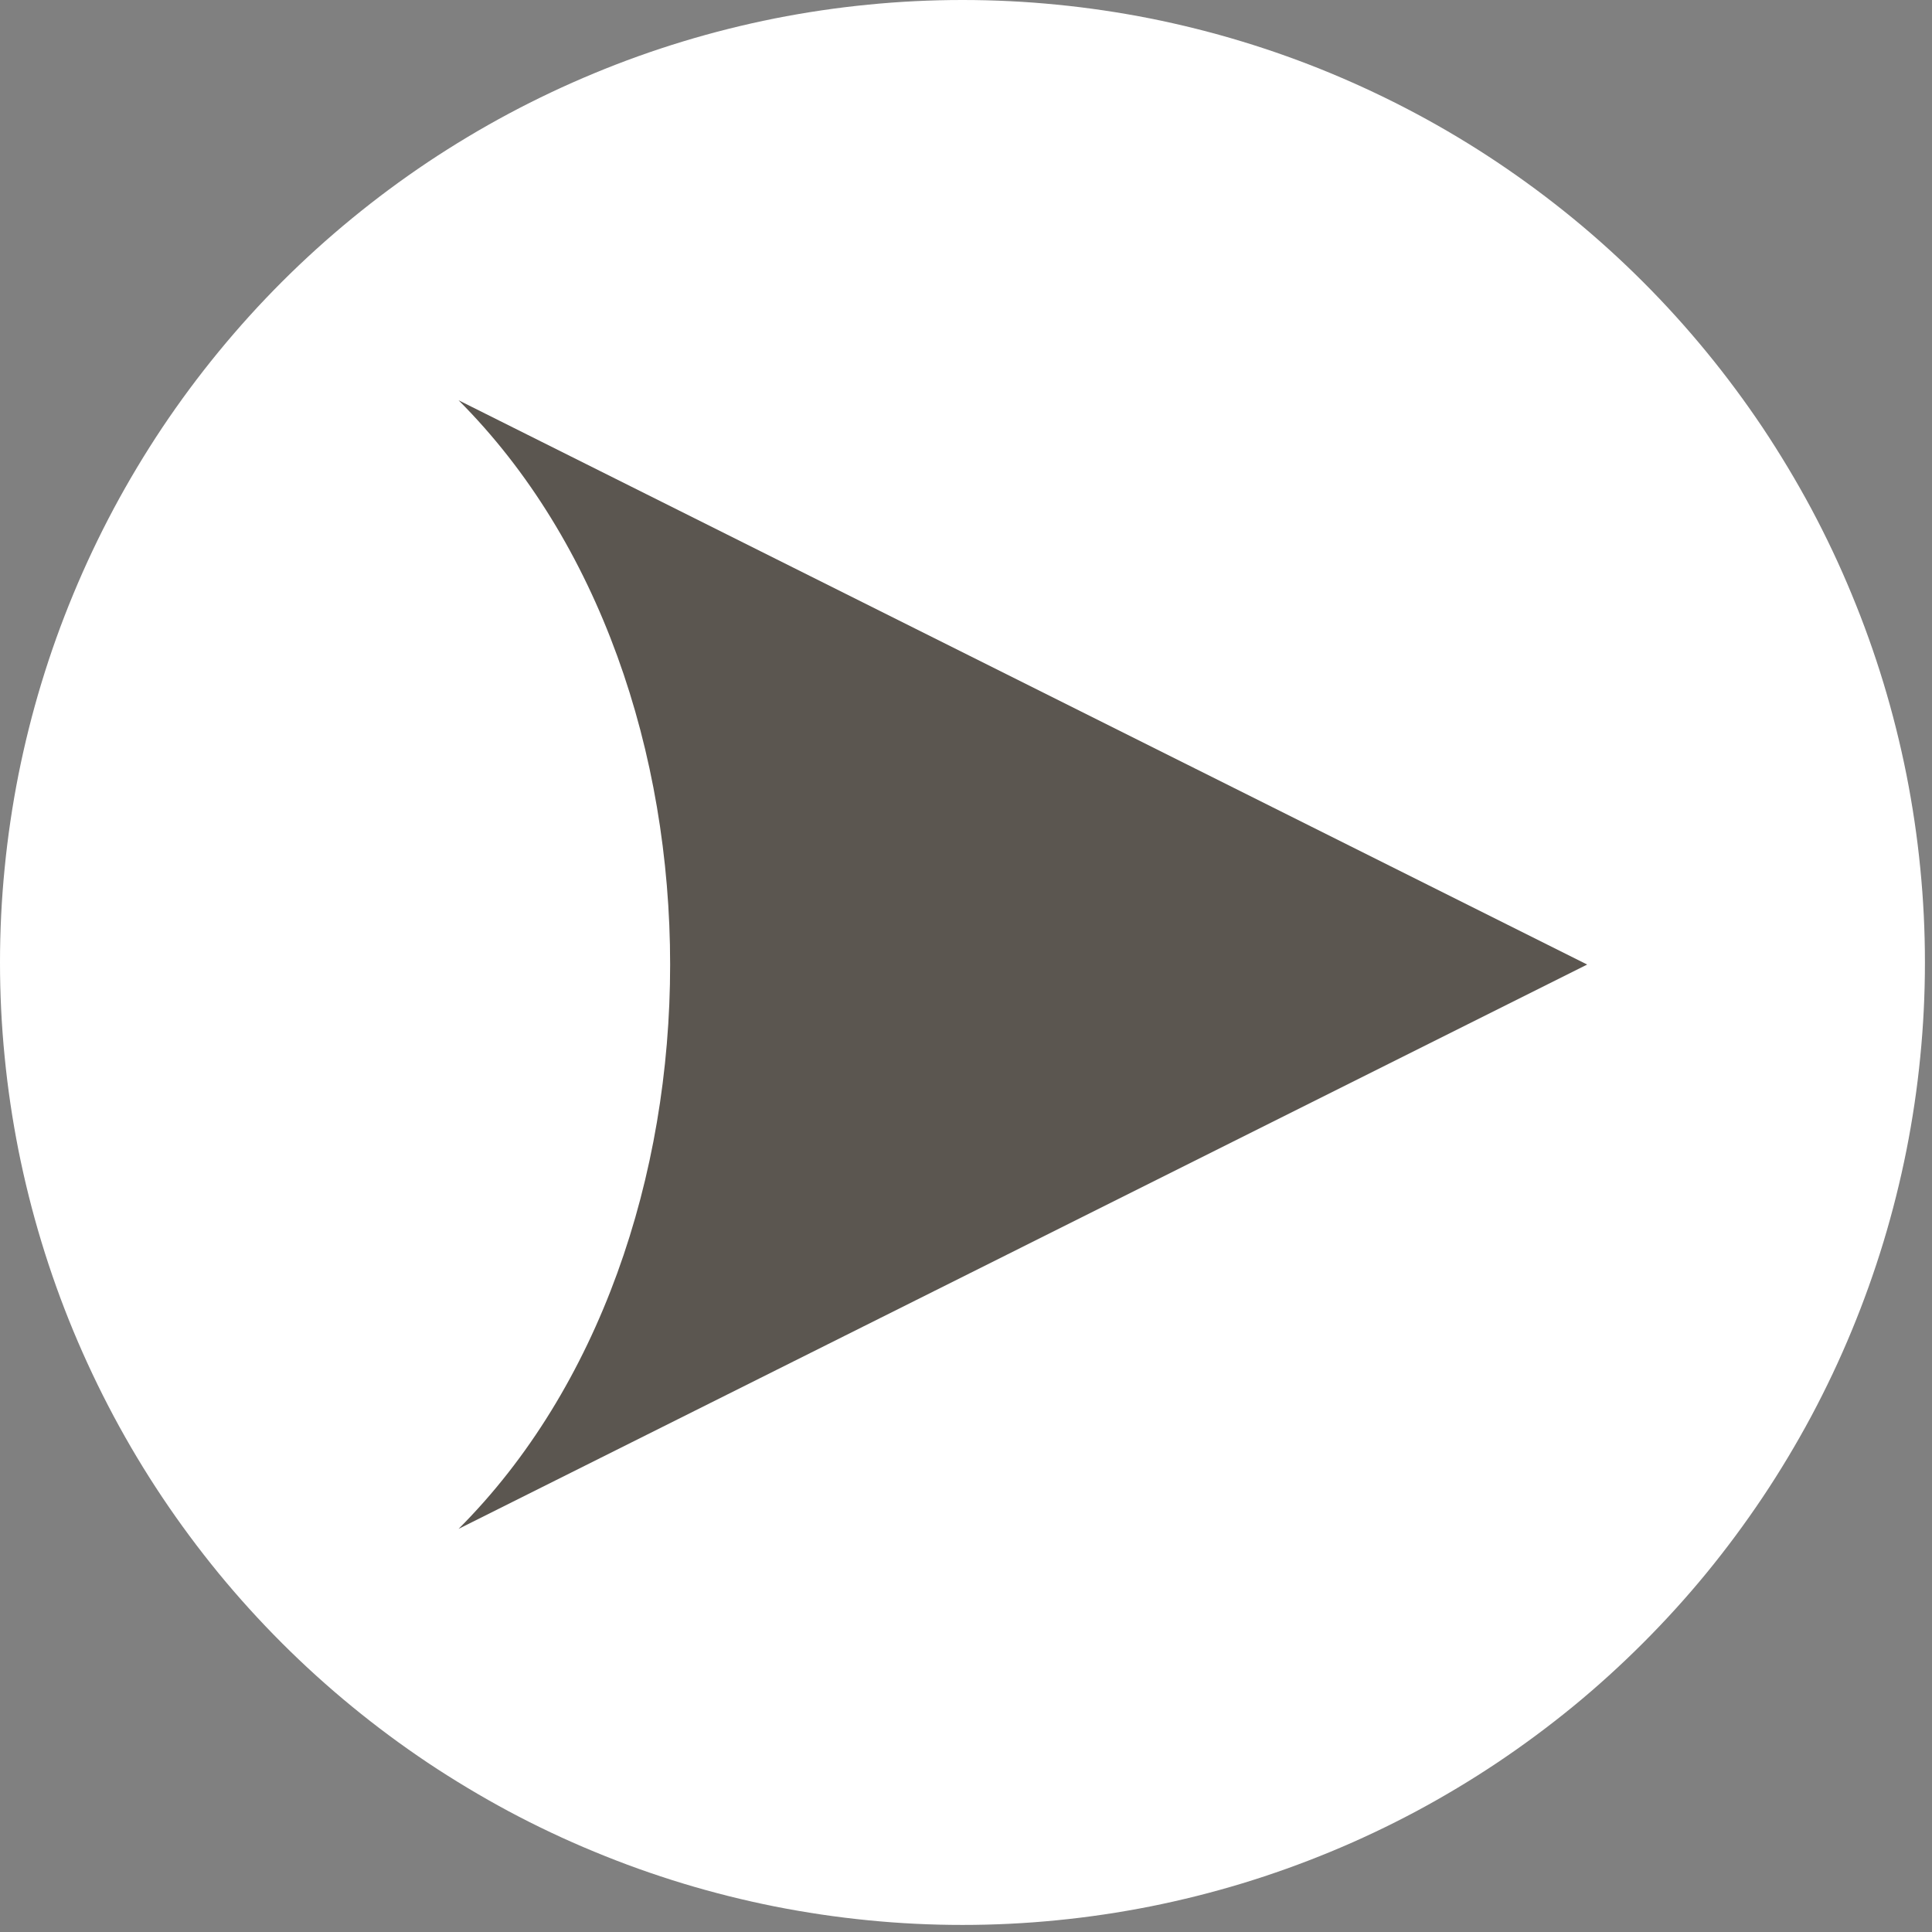
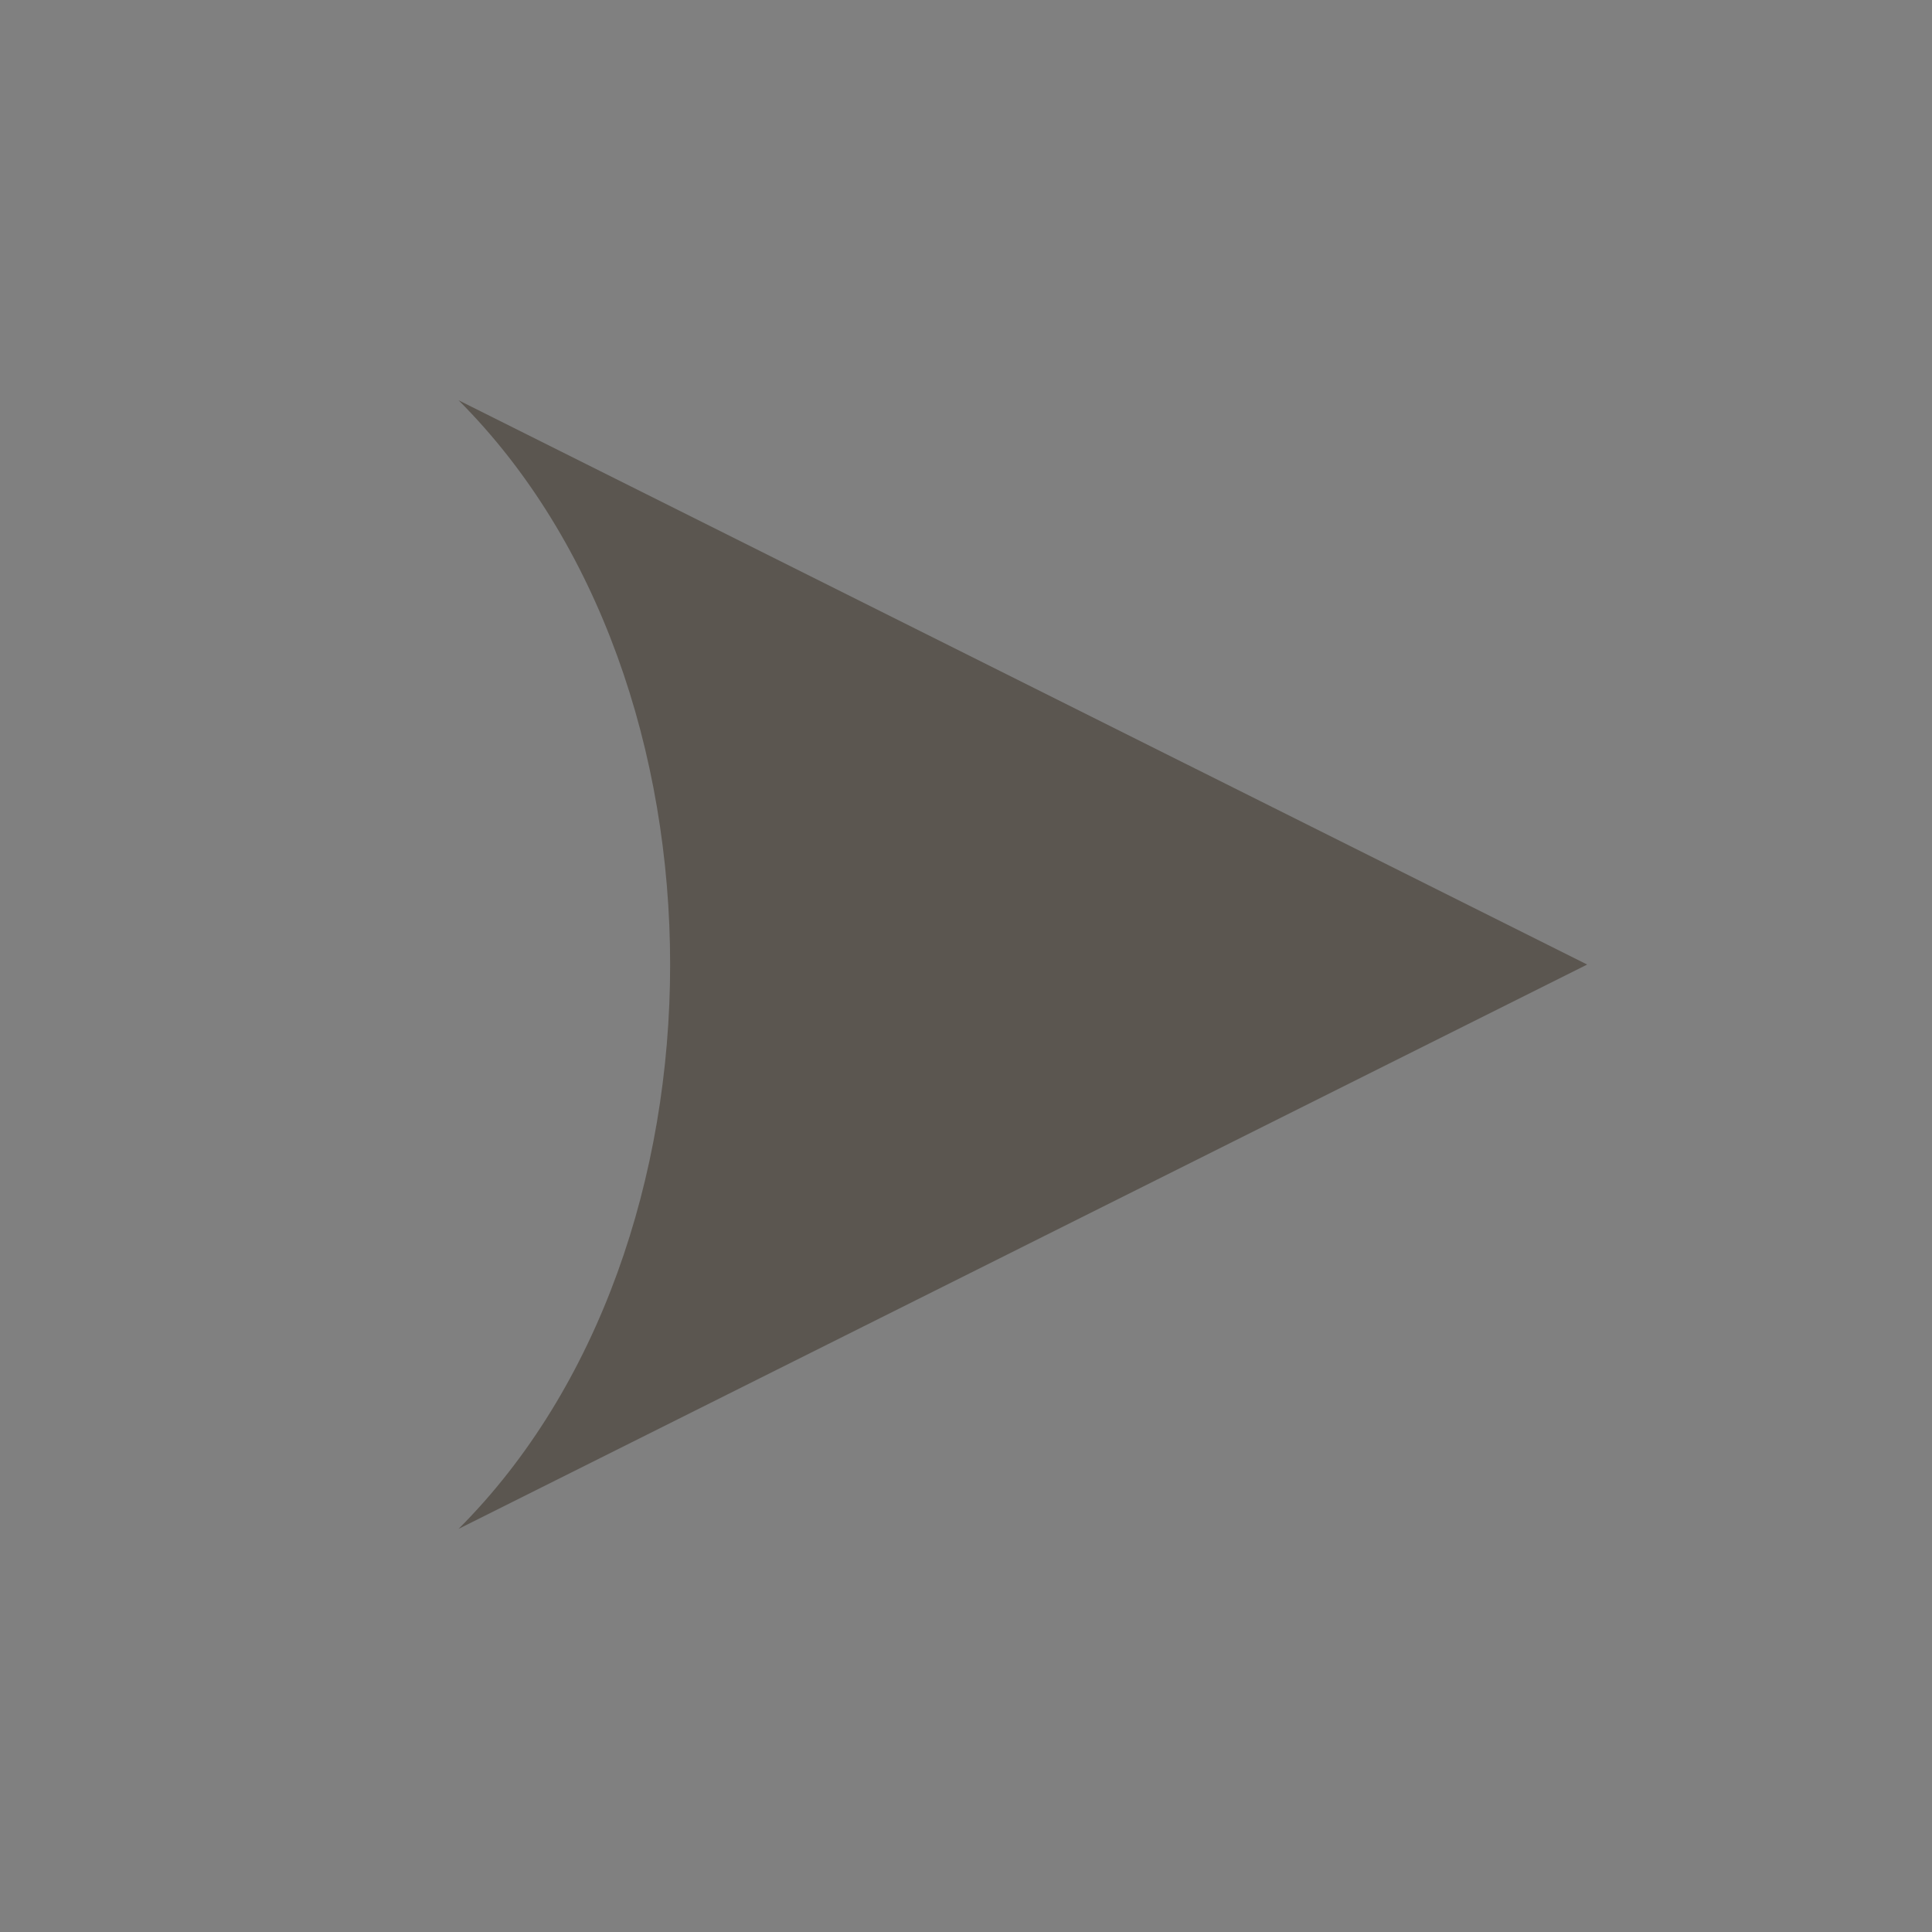
<svg xmlns="http://www.w3.org/2000/svg" width="145" zoomAndPan="magnify" viewBox="0 0 108.75 108.75" height="145" preserveAspectRatio="xMidYMid meet" version="1.0">
  <rect x="0" y="0" width="108.75" height="108.75" fill="#808080" stroke="none" />
  <defs>
    <clipPath id="85c612ac3e">
-       <path d="M 0 0 L 108.5 0 L 108.5 108.5 L 0 108.5 Z M 0 0 " clip-rule="nonzero" />
-     </clipPath>
+       </clipPath>
    <clipPath id="bcda6c1c06">
      <path d="M 25.809 22.527 L 90 22.527 L 90 87 L 25.809 87 Z M 25.809 22.527 " clip-rule="nonzero" />
    </clipPath>
  </defs>
  <g clip-path="url(#85c612ac3e)">
-     <path fill="#ffffff" d="M 108.352 54.176 C 108.352 55.949 108.266 57.719 108.09 59.488 C 107.918 61.254 107.656 63.004 107.312 64.746 C 106.965 66.484 106.535 68.203 106.02 69.902 C 105.504 71.602 104.906 73.27 104.227 74.91 C 103.551 76.547 102.793 78.148 101.957 79.715 C 101.117 81.281 100.207 82.801 99.223 84.273 C 98.234 85.75 97.18 87.172 96.055 88.547 C 94.93 89.918 93.738 91.23 92.484 92.484 C 91.23 93.738 89.918 94.93 88.547 96.055 C 87.172 97.18 85.75 98.234 84.273 99.223 C 82.801 100.207 81.281 101.117 79.715 101.957 C 78.148 102.793 76.547 103.551 74.91 104.227 C 73.27 104.906 71.602 105.504 69.902 106.02 C 68.203 106.535 66.484 106.965 64.746 107.312 C 63.004 107.656 61.254 107.918 59.488 108.09 C 57.719 108.266 55.949 108.352 54.176 108.352 C 52.402 108.352 50.633 108.266 48.867 108.09 C 47.102 107.918 45.348 107.656 43.605 107.312 C 41.867 106.965 40.148 106.535 38.449 106.02 C 36.75 105.504 35.082 104.906 33.445 104.227 C 31.805 103.551 30.203 102.793 28.637 101.957 C 27.074 101.117 25.555 100.207 24.078 99.223 C 22.602 98.234 21.18 97.18 19.809 96.055 C 18.438 94.93 17.121 93.738 15.867 92.484 C 14.613 91.23 13.422 89.918 12.297 88.547 C 11.172 87.172 10.117 85.75 9.129 84.273 C 8.145 82.801 7.234 81.281 6.398 79.715 C 5.562 78.148 4.805 76.547 4.125 74.91 C 3.445 73.27 2.848 71.602 2.332 69.902 C 1.816 68.203 1.387 66.484 1.039 64.746 C 0.695 63.004 0.434 61.254 0.262 59.488 C 0.086 57.719 0 55.949 0 54.176 C 0 52.402 0.086 50.633 0.262 48.867 C 0.434 47.102 0.695 45.348 1.039 43.605 C 1.387 41.867 1.816 40.148 2.332 38.449 C 2.848 36.75 3.445 35.082 4.125 33.445 C 4.805 31.805 5.562 30.203 6.398 28.637 C 7.234 27.074 8.145 25.555 9.129 24.078 C 10.117 22.602 11.172 21.18 12.297 19.809 C 13.422 18.438 14.613 17.121 15.867 15.867 C 17.121 14.613 18.438 13.422 19.809 12.297 C 21.18 11.172 22.602 10.117 24.078 9.129 C 25.555 8.145 27.074 7.234 28.637 6.398 C 30.203 5.562 31.805 4.805 33.445 4.125 C 35.082 3.445 36.75 2.848 38.449 2.332 C 40.148 1.816 41.867 1.387 43.605 1.039 C 45.348 0.695 47.102 0.434 48.867 0.262 C 50.633 0.086 52.402 0 54.176 0 C 55.949 0 57.719 0.086 59.488 0.262 C 61.254 0.434 63.004 0.695 64.746 1.039 C 66.484 1.387 68.203 1.816 69.902 2.332 C 71.602 2.848 73.27 3.445 74.91 4.125 C 76.547 4.805 78.148 5.562 79.715 6.398 C 81.281 7.234 82.801 8.145 84.273 9.129 C 85.75 10.117 87.172 11.172 88.547 12.297 C 89.918 13.422 91.23 14.613 92.484 15.867 C 93.738 17.121 94.93 18.438 96.055 19.809 C 97.18 21.18 98.234 22.602 99.223 24.078 C 100.207 25.555 101.117 27.074 101.957 28.637 C 102.793 30.203 103.551 31.805 104.227 33.445 C 104.906 35.082 105.504 36.75 106.02 38.449 C 106.535 40.148 106.965 41.867 107.312 43.605 C 107.656 45.348 107.918 47.102 108.09 48.867 C 108.266 50.633 108.352 52.402 108.352 54.176 Z M 108.352 54.176 " fill-opacity="1" fill-rule="nonzero" />
+     <path fill="#ffffff" d="M 108.352 54.176 C 108.352 55.949 108.266 57.719 108.09 59.488 C 107.918 61.254 107.656 63.004 107.312 64.746 C 106.965 66.484 106.535 68.203 106.02 69.902 C 105.504 71.602 104.906 73.27 104.227 74.91 C 103.551 76.547 102.793 78.148 101.957 79.715 C 101.117 81.281 100.207 82.801 99.223 84.273 C 98.234 85.75 97.18 87.172 96.055 88.547 C 94.93 89.918 93.738 91.23 92.484 92.484 C 91.23 93.738 89.918 94.93 88.547 96.055 C 87.172 97.18 85.75 98.234 84.273 99.223 C 82.801 100.207 81.281 101.117 79.715 101.957 C 78.148 102.793 76.547 103.551 74.91 104.227 C 73.27 104.906 71.602 105.504 69.902 106.02 C 68.203 106.535 66.484 106.965 64.746 107.312 C 63.004 107.656 61.254 107.918 59.488 108.09 C 57.719 108.266 55.949 108.352 54.176 108.352 C 52.402 108.352 50.633 108.266 48.867 108.09 C 47.102 107.918 45.348 107.656 43.605 107.312 C 41.867 106.965 40.148 106.535 38.449 106.02 C 36.75 105.504 35.082 104.906 33.445 104.227 C 31.805 103.551 30.203 102.793 28.637 101.957 C 27.074 101.117 25.555 100.207 24.078 99.223 C 22.602 98.234 21.18 97.18 19.809 96.055 C 18.438 94.93 17.121 93.738 15.867 92.484 C 14.613 91.23 13.422 89.918 12.297 88.547 C 11.172 87.172 10.117 85.75 9.129 84.273 C 8.145 82.801 7.234 81.281 6.398 79.715 C 5.562 78.148 4.805 76.547 4.125 74.91 C 3.445 73.27 2.848 71.602 2.332 69.902 C 1.816 68.203 1.387 66.484 1.039 64.746 C 0.695 63.004 0.434 61.254 0.262 59.488 C 0.086 57.719 0 55.949 0 54.176 C 0 52.402 0.086 50.633 0.262 48.867 C 0.434 47.102 0.695 45.348 1.039 43.605 C 2.848 36.75 3.445 35.082 4.125 33.445 C 4.805 31.805 5.562 30.203 6.398 28.637 C 7.234 27.074 8.145 25.555 9.129 24.078 C 10.117 22.602 11.172 21.18 12.297 19.809 C 13.422 18.438 14.613 17.121 15.867 15.867 C 17.121 14.613 18.438 13.422 19.809 12.297 C 21.18 11.172 22.602 10.117 24.078 9.129 C 25.555 8.145 27.074 7.234 28.637 6.398 C 30.203 5.562 31.805 4.805 33.445 4.125 C 35.082 3.445 36.75 2.848 38.449 2.332 C 40.148 1.816 41.867 1.387 43.605 1.039 C 45.348 0.695 47.102 0.434 48.867 0.262 C 50.633 0.086 52.402 0 54.176 0 C 55.949 0 57.719 0.086 59.488 0.262 C 61.254 0.434 63.004 0.695 64.746 1.039 C 66.484 1.387 68.203 1.816 69.902 2.332 C 71.602 2.848 73.27 3.445 74.91 4.125 C 76.547 4.805 78.148 5.562 79.715 6.398 C 81.281 7.234 82.801 8.145 84.273 9.129 C 85.75 10.117 87.172 11.172 88.547 12.297 C 89.918 13.422 91.23 14.613 92.484 15.867 C 93.738 17.121 94.93 18.438 96.055 19.809 C 97.18 21.18 98.234 22.602 99.223 24.078 C 100.207 25.555 101.117 27.074 101.957 28.637 C 102.793 30.203 103.551 31.805 104.227 33.445 C 104.906 35.082 105.504 36.75 106.02 38.449 C 106.535 40.148 106.965 41.867 107.312 43.605 C 107.656 45.348 107.918 47.102 108.09 48.867 C 108.266 50.633 108.352 52.402 108.352 54.176 Z M 108.352 54.176 " fill-opacity="1" fill-rule="nonzero" />
  </g>
  <g clip-path="url(#bcda6c1c06)">
    <path fill="#5b5650" d="M 25.812 22.531 L 89.34 54.293 L 25.812 86.059 C 41.691 70.176 41.691 38.414 25.812 22.531 Z M 25.812 22.531 " fill-opacity="1" fill-rule="evenodd" />
  </g>
</svg>